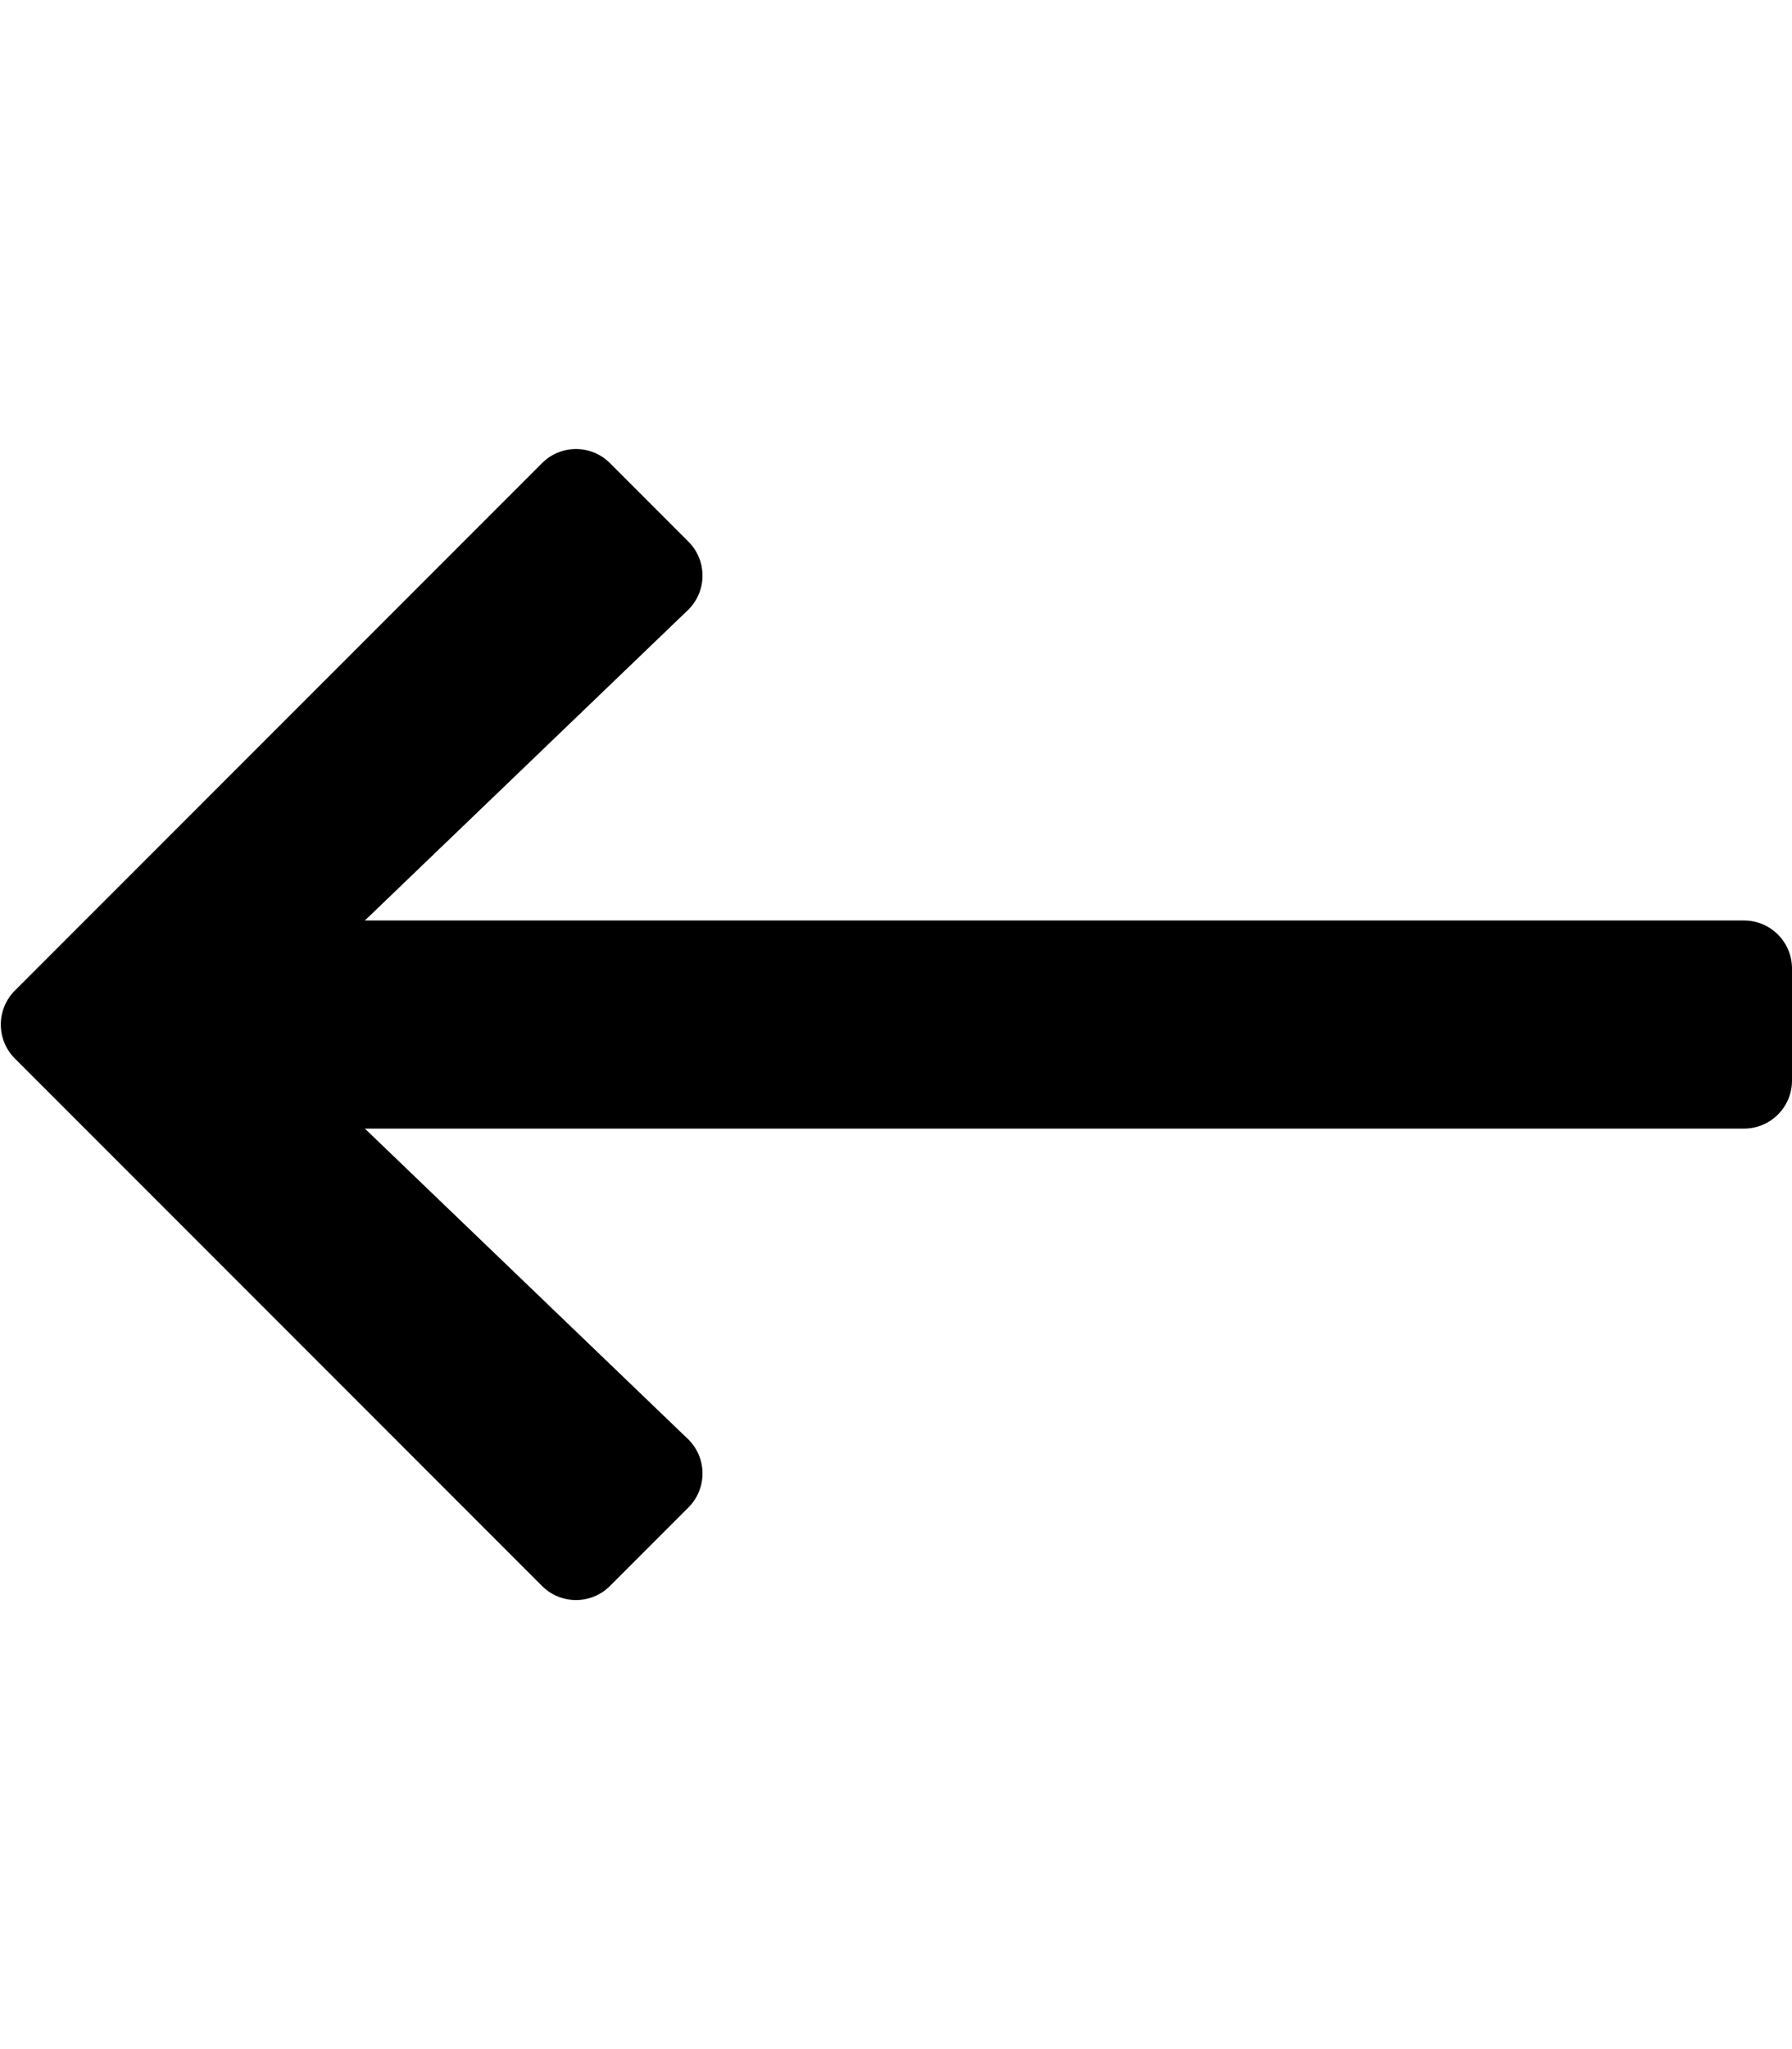
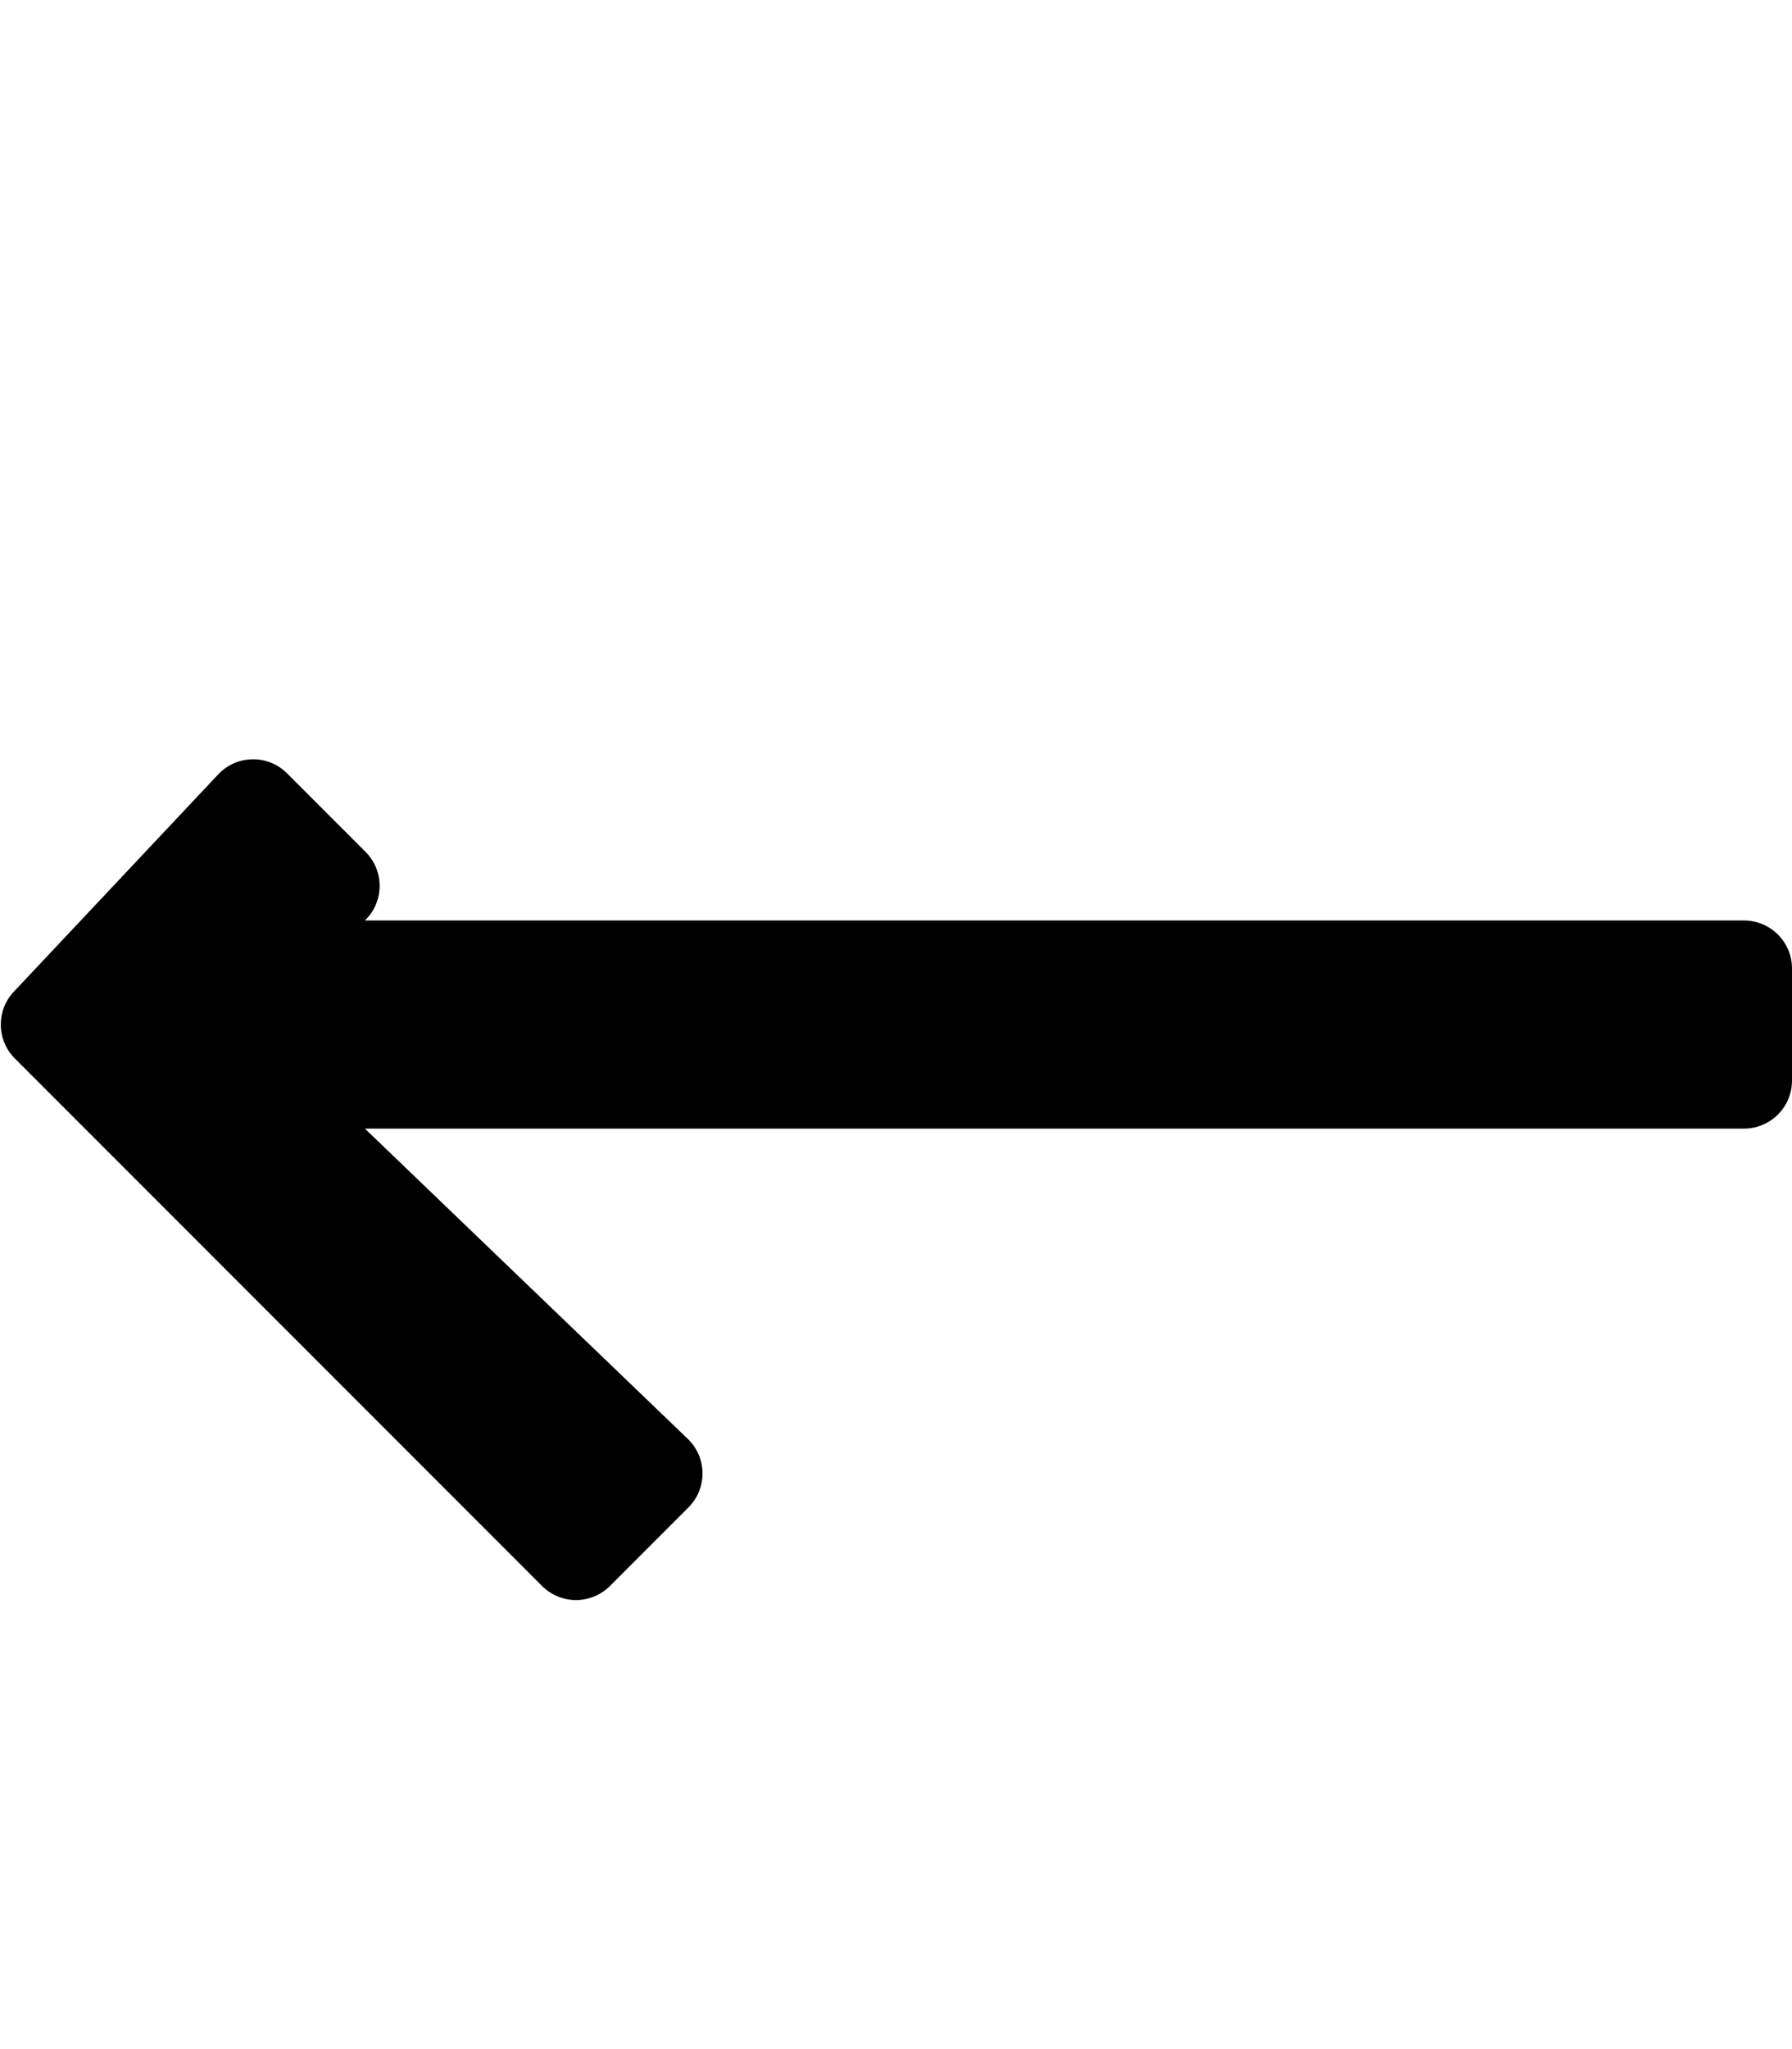
<svg xmlns="http://www.w3.org/2000/svg" viewBox="0 0 448 512">
-   <path d="M152.485 396.284l19.626-19.626c4.753-4.753 4.675-12.484-.173-17.14L91.22 282H436c6.627 0 12-5.373 12-12v-28c0-6.627-5.373-12-12-12H91.22l80.717-77.518c4.849-4.656 4.927-12.387.173-17.14l-19.626-19.626c-4.686-4.686-12.284-4.686-16.971 0L3.716 247.515c-4.686 4.686-4.686 12.284 0 16.971l131.799 131.799c4.686 4.685 12.284 4.685 16.97-.001z" />
+   <path d="M152.485 396.284l19.626-19.626c4.753-4.753 4.675-12.484-.173-17.14L91.22 282H436c6.627 0 12-5.373 12-12v-28c0-6.627-5.373-12-12-12H91.22c4.849-4.656 4.927-12.387.173-17.14l-19.626-19.626c-4.686-4.686-12.284-4.686-16.971 0L3.716 247.515c-4.686 4.686-4.686 12.284 0 16.971l131.799 131.799c4.686 4.685 12.284 4.685 16.97-.001z" />
</svg>